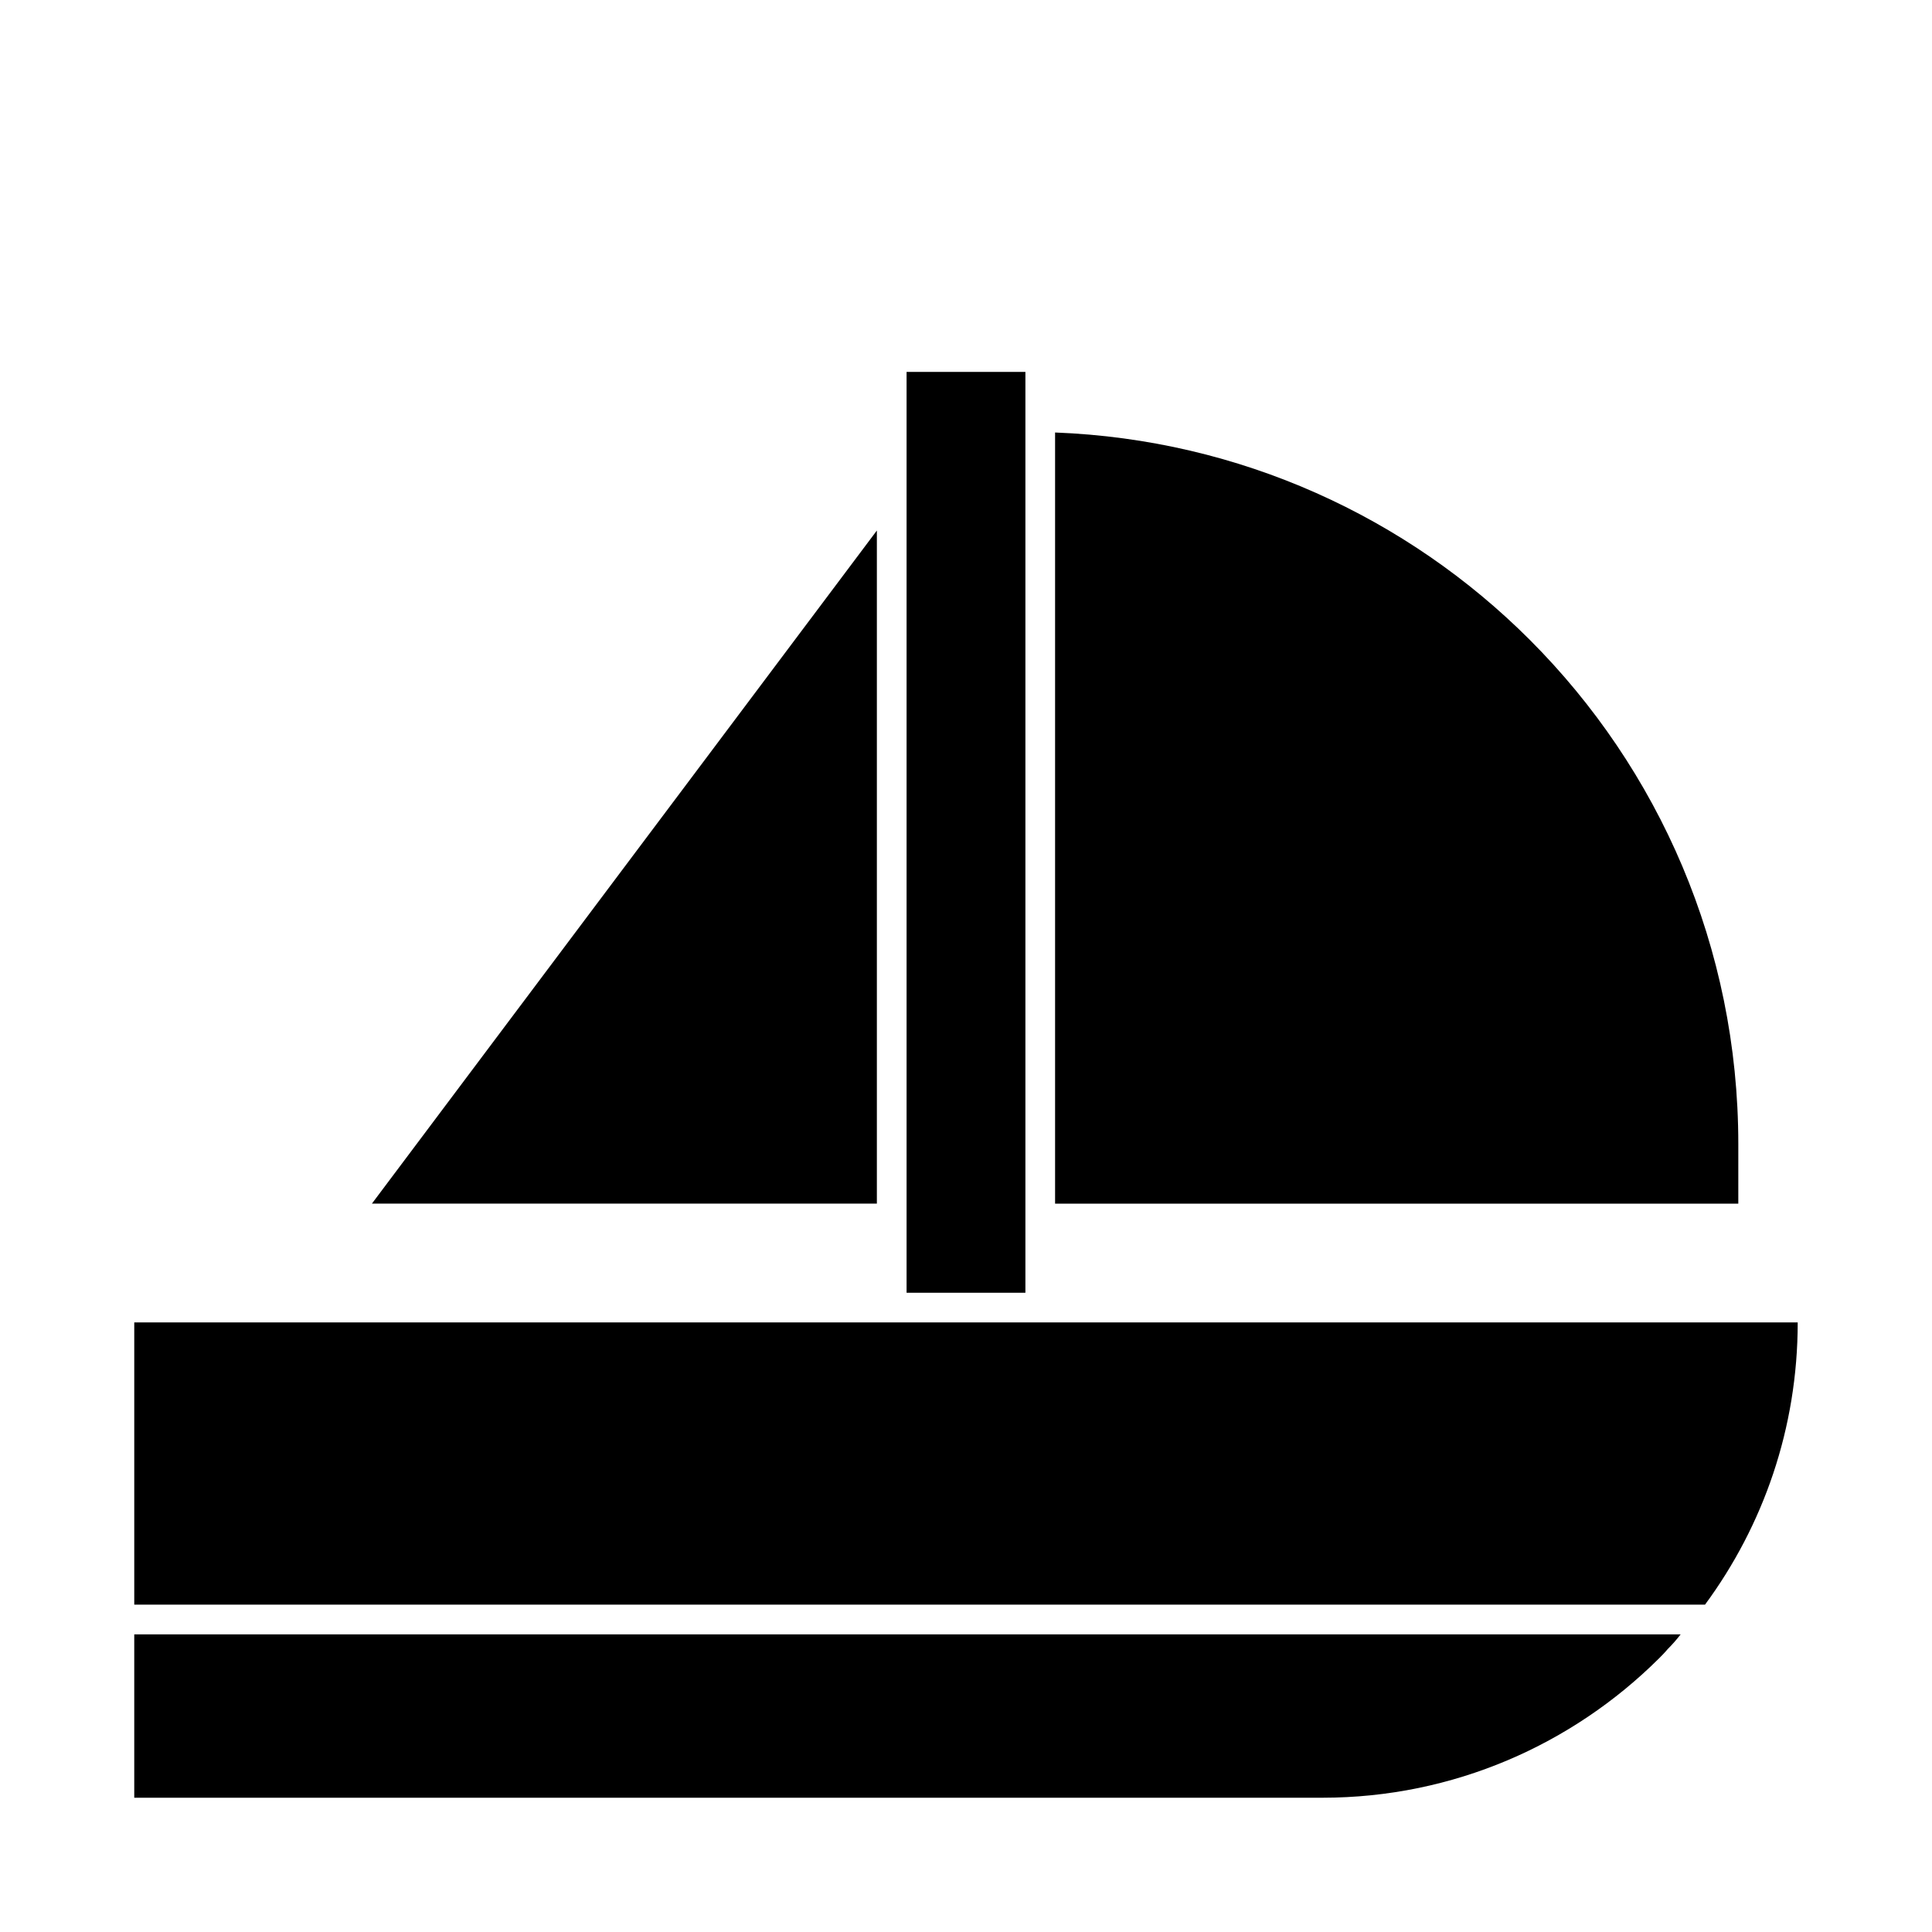
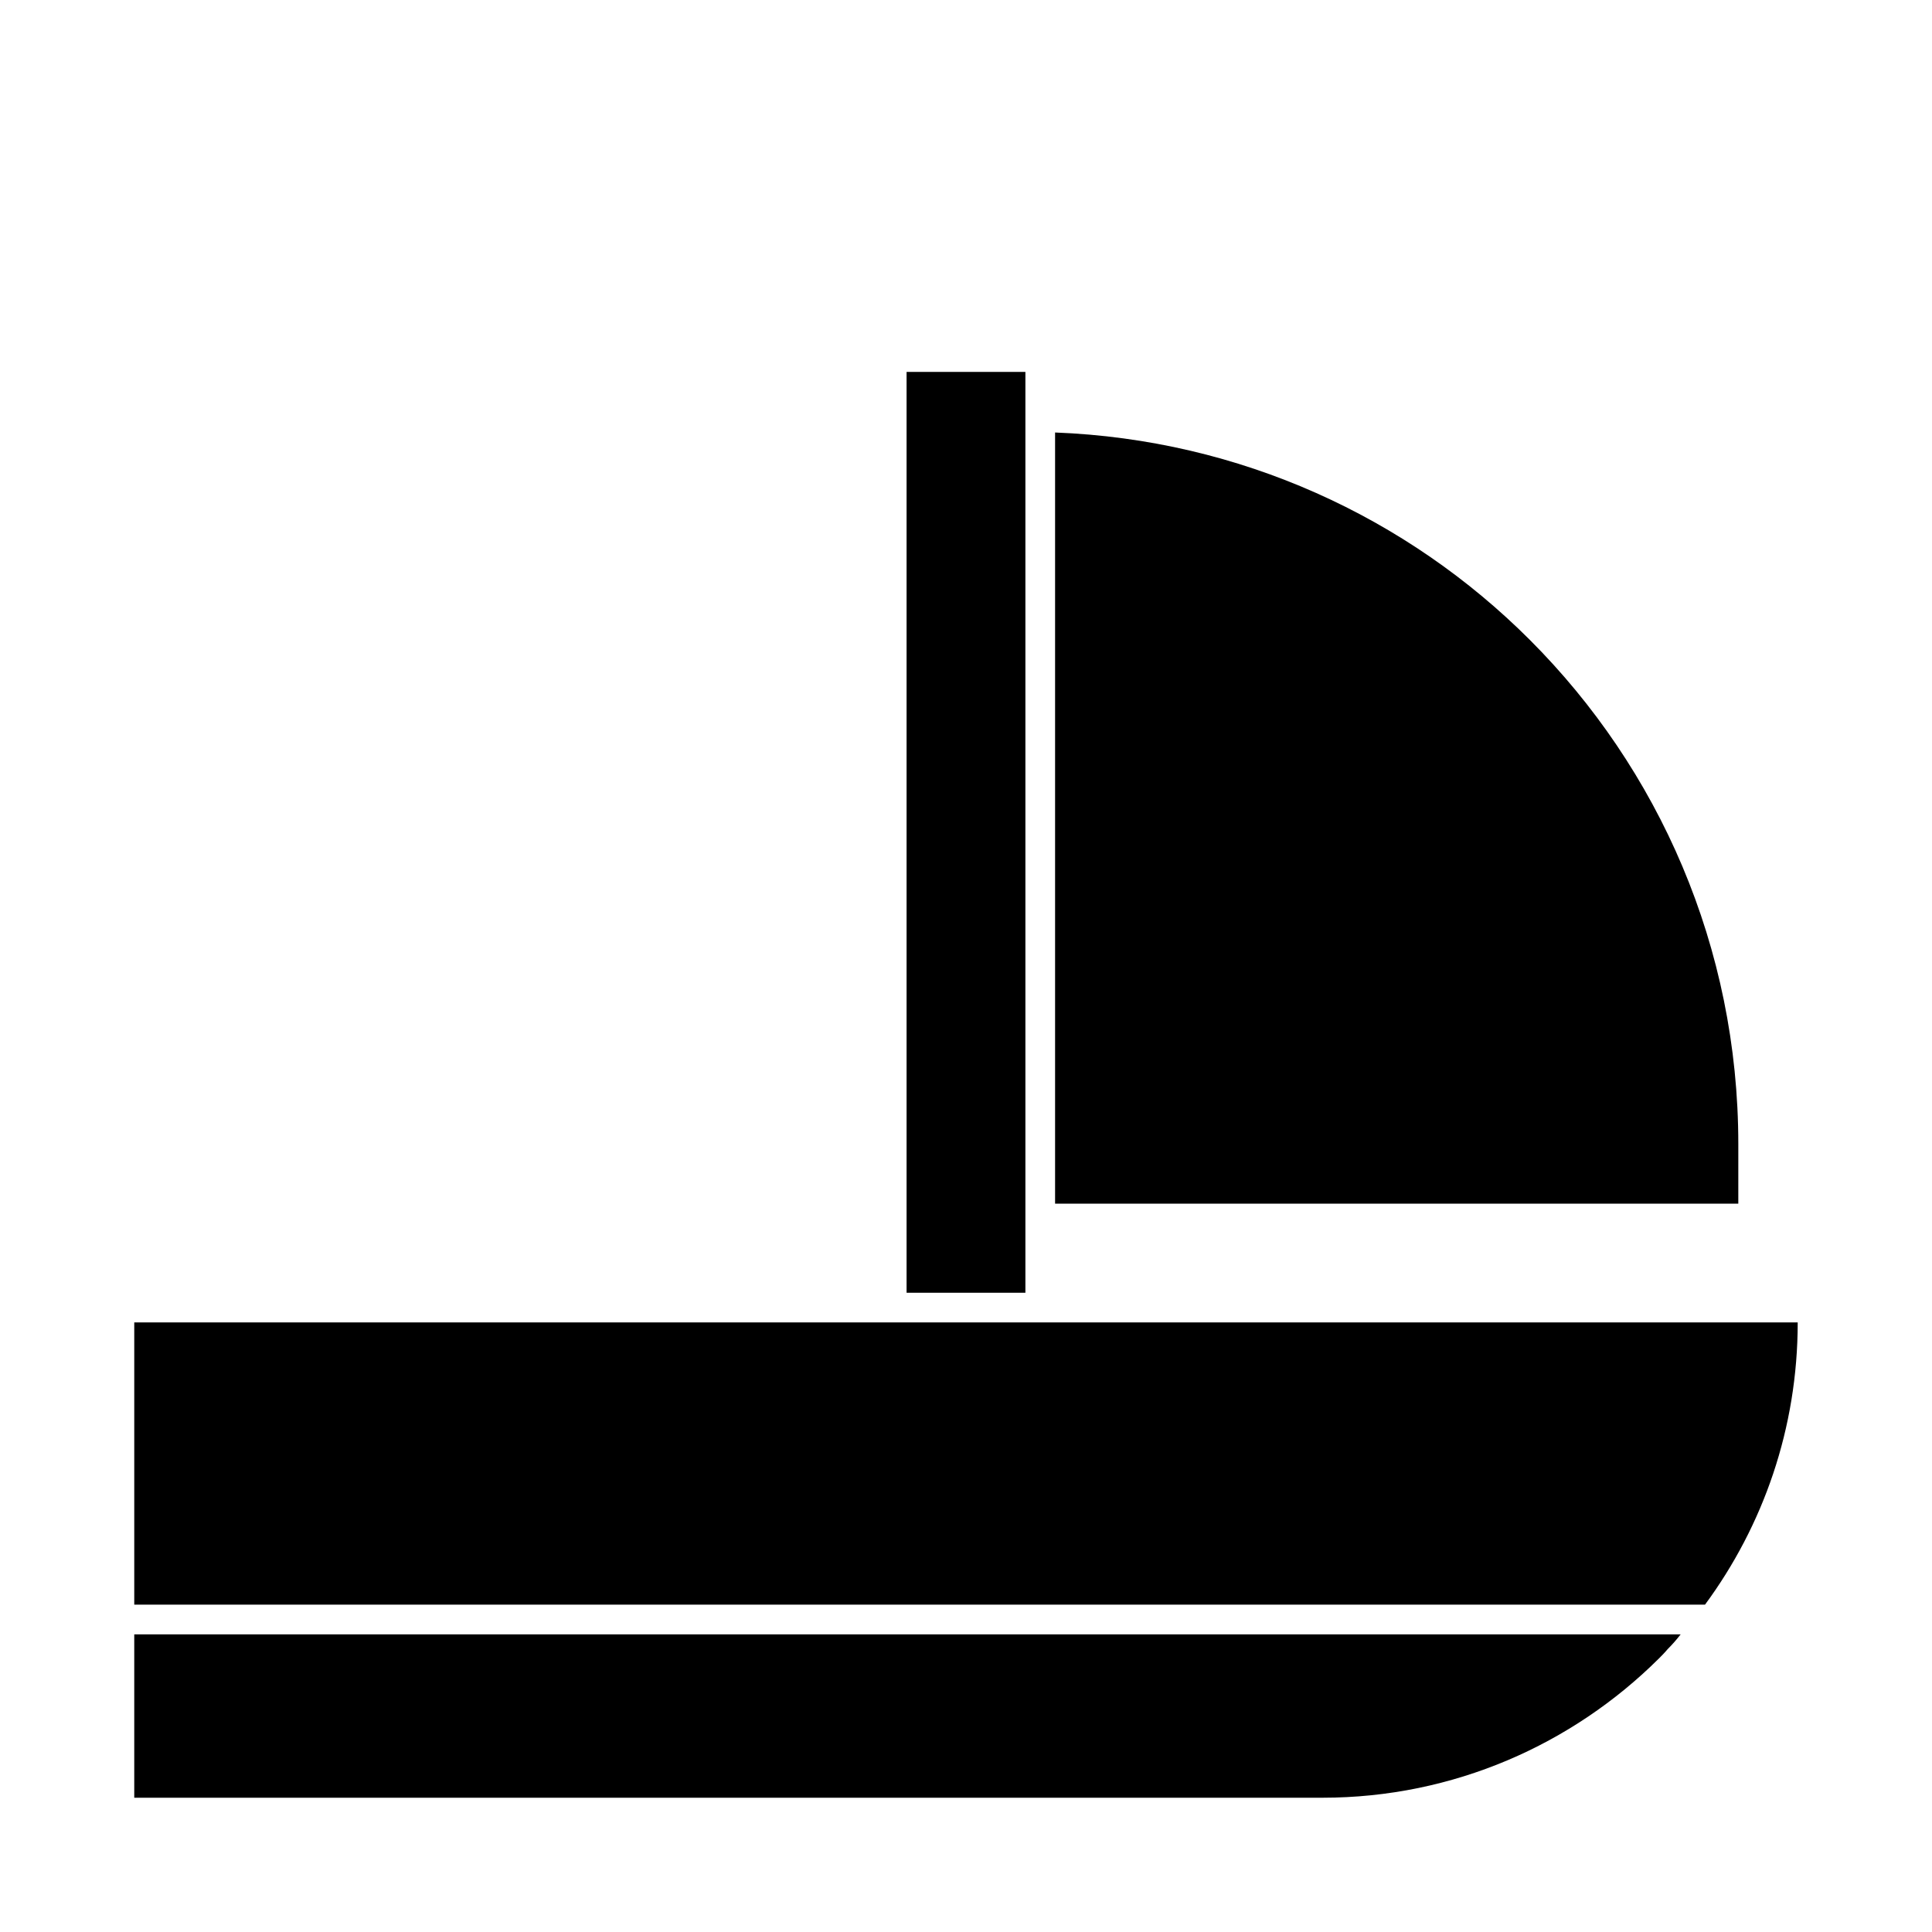
<svg xmlns="http://www.w3.org/2000/svg" fill="#000000" width="800px" height="800px" version="1.1" viewBox="144 144 512 512">
  <g>
    <path d="m423.61 494.46h-244.03v74.785h416.27c15.434-20.938 24.562-46.758 24.562-74.785z" />
    <path d="m407.87 486.59h7.871v-244.03h-31.488v244.03z" />
-     <path d="m376.38 455.1v-170.51l-133.82 178.38h133.82z" />
    <path d="m604.67 447.23c0-52.27-21.098-99.504-55.262-133.67-32.434-32.434-76.672-53.059-125.8-54.945v204.36h181.06z" />
    <path d="m187.45 577.12h-7.871v43.297h314.88c34.793 0 66.281-14.168 89.109-36.84 0.789-0.789 1.574-1.574 2.363-2.519 1.258-1.258 2.363-2.519 3.465-3.938z" />
  </g>
</svg>